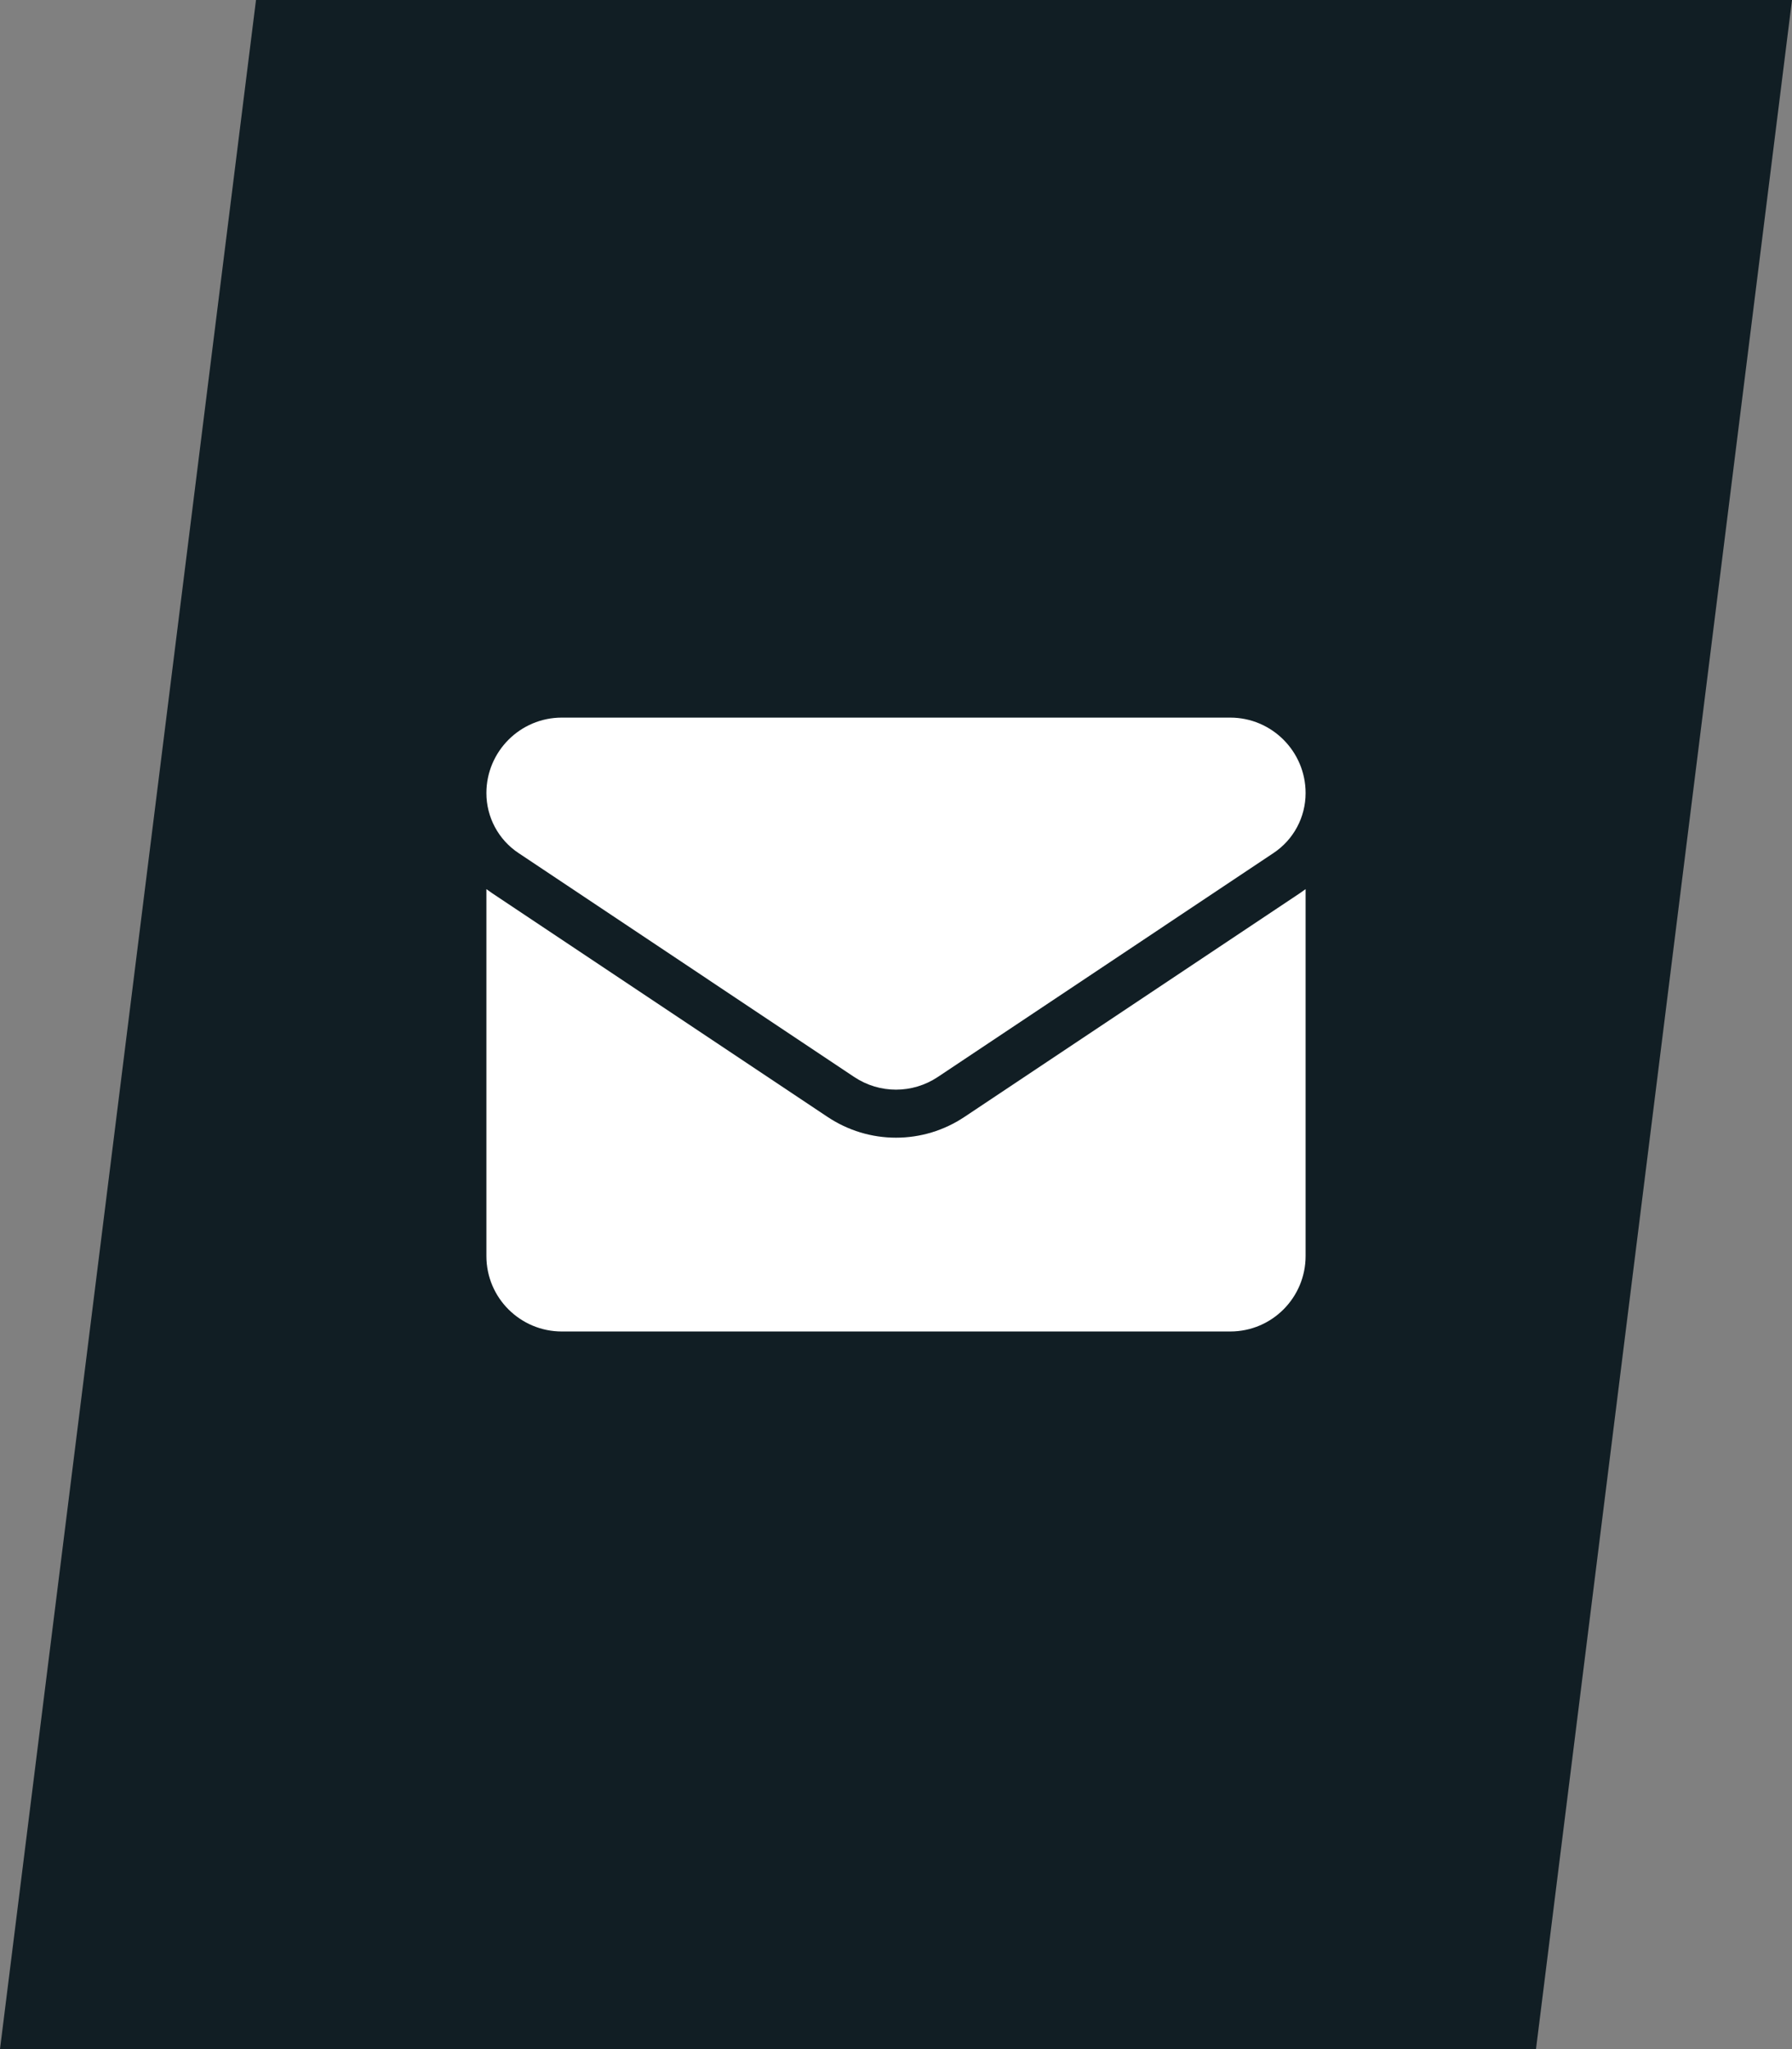
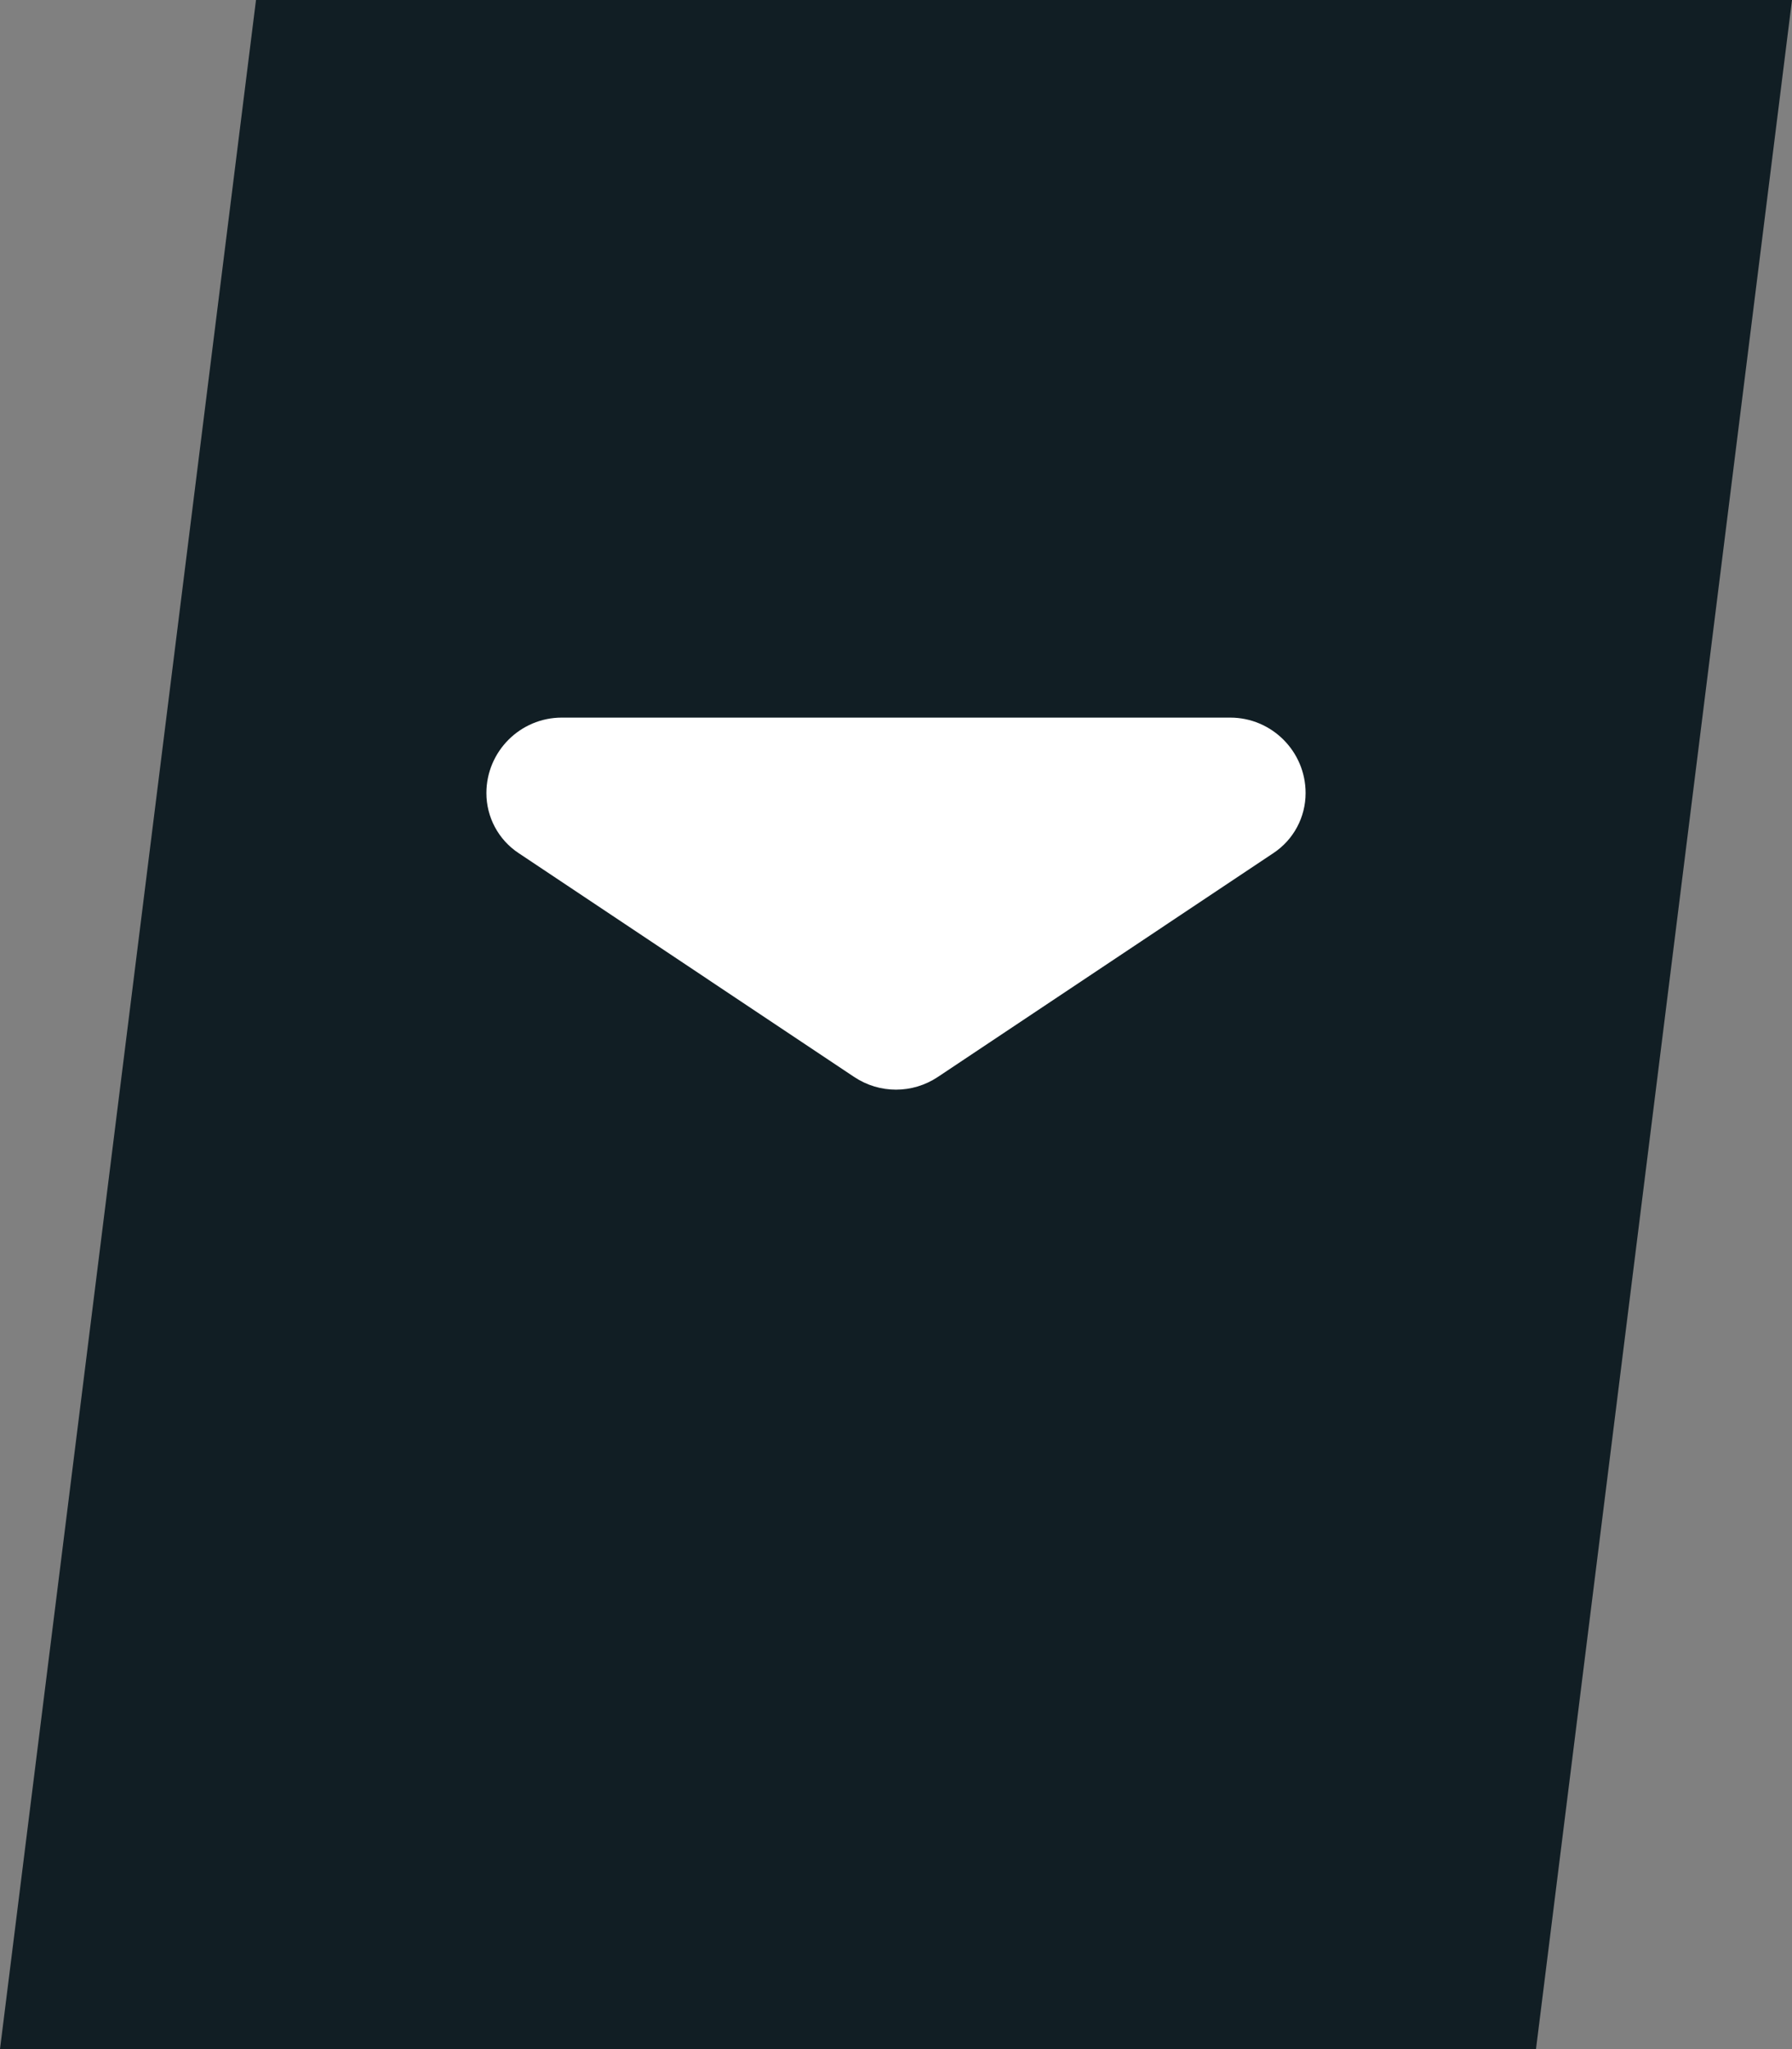
<svg xmlns="http://www.w3.org/2000/svg" width="280" height="320" viewBox="0 0 280 320" fill="none">
  <rect x="0" y="0" width="280" height="320" fill="#808080" stroke="none" />
  <path d="M40 0H280L240 320H0L40 0Z" fill="#111E24" />
-   <path d="M150.697 174.423C147.513 176.546 143.814 177.668 140 177.668C136.187 177.668 132.488 176.546 129.303 174.423L76.852 139.455C76.563 139.261 76.278 139.06 76 138.851V196.15C76 202.719 81.331 207.933 87.783 207.933H192.217C198.786 207.933 204 202.602 204 196.15V138.85C203.721 139.06 203.436 139.262 203.146 139.456L150.697 174.423Z" fill="white" />
  <path d="M81.013 133.214L133.463 168.183C135.449 169.507 137.724 170.168 140 170.168C142.276 170.168 144.551 169.506 146.537 168.183L198.988 133.214C202.126 131.123 204 127.623 204 123.846C204 117.35 198.716 112.066 192.221 112.066H87.779C81.284 112.067 76 117.351 76 123.852C75.998 125.705 76.455 127.53 77.329 129.163C78.204 130.797 79.469 132.189 81.013 133.214Z" fill="white" />
</svg>